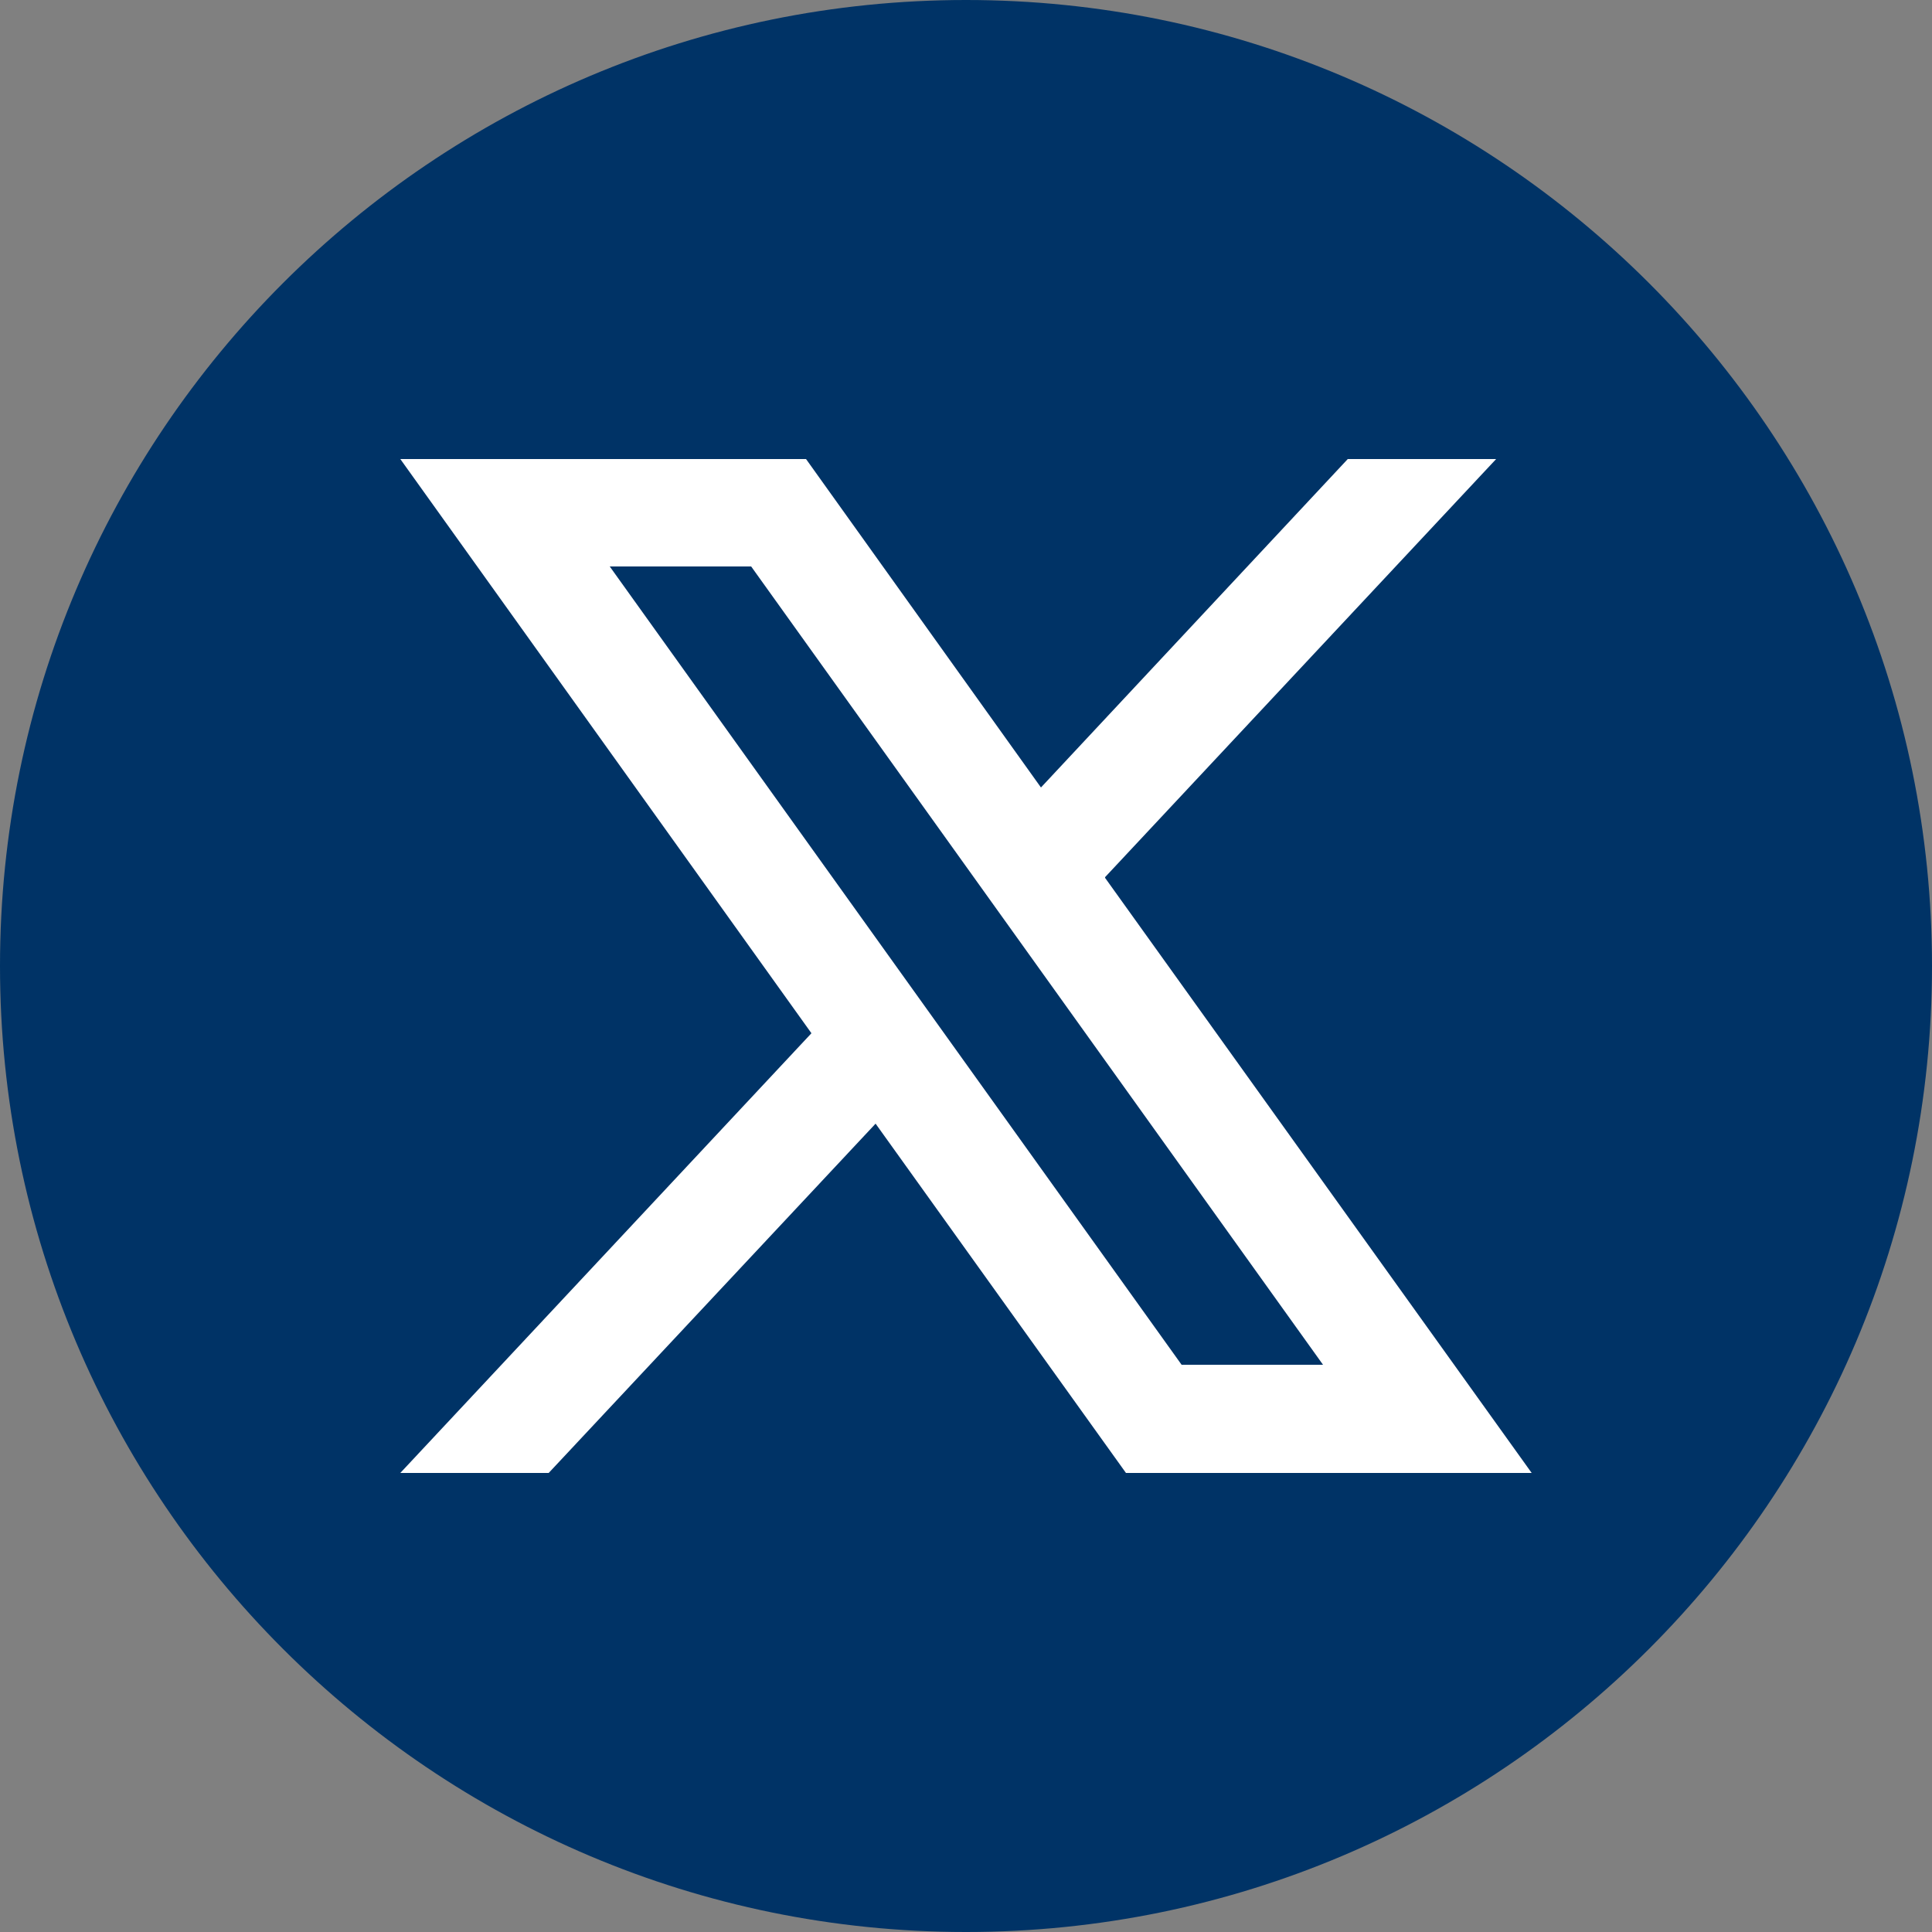
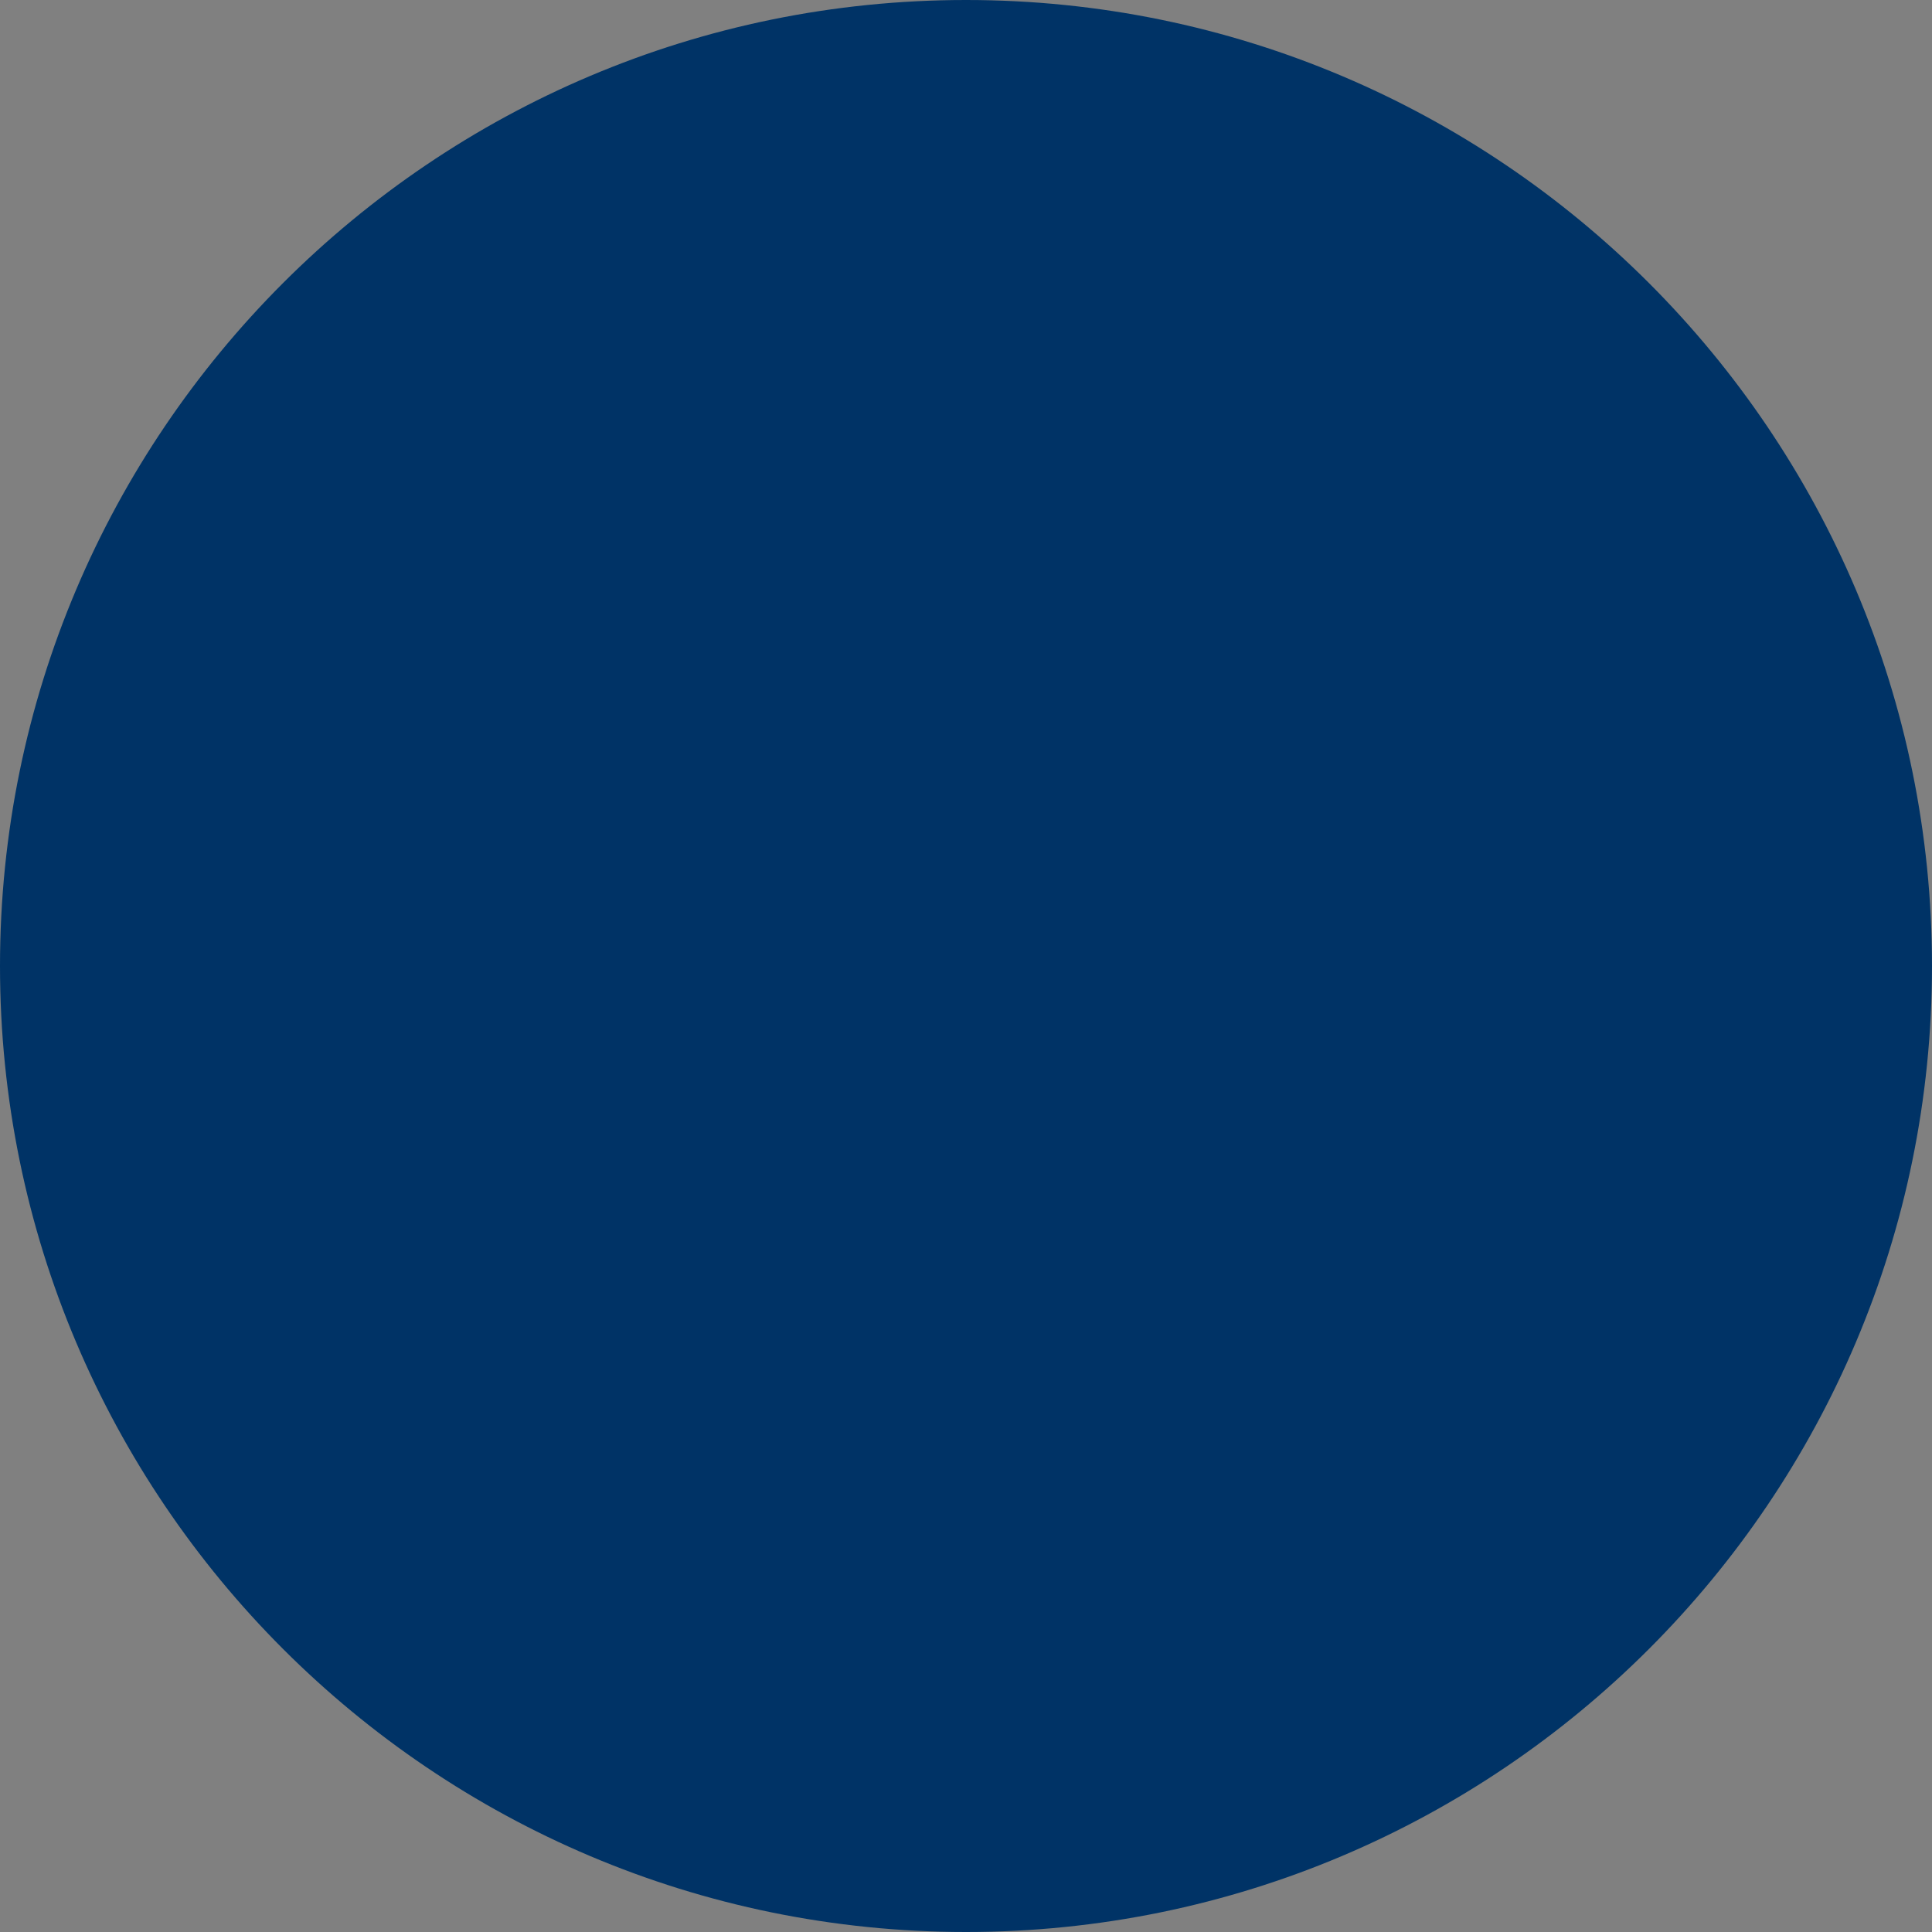
<svg xmlns="http://www.w3.org/2000/svg" id="Layer_2" data-name="Layer 2" viewBox="0 0 25 25">
  <rect x="0" y="0" width="25" height="25" fill="#808080" stroke="none" />
  <defs>
    <style>
      .cls-1 {
        fill: #fff;
      }

      .cls-1, .cls-2 {
        stroke-width: 0px;
      }

      .cls-2 {
        fill: #036;
      }
    </style>
  </defs>
  <g id="objects">
    <g>
      <path class="cls-2" d="M25,12.5c0,6.9-5.6,12.5-12.5,12.5h0C5.6,25,0,19.4,0,12.5h0C0,5.6,5.6,0,12.5,0h0c6.9,0,12.5,5.6,12.5,12.5h0Z" />
-       <path class="cls-1" d="M14.3,11.35l5.06-5.41h-1.92l-3.97,4.25-3.04-4.25h-5.25l5.32,7.43-5.32,5.69h1.92l4.23-4.52,3.24,4.52h5.25l-5.52-7.7ZM7.89,7.33h1.83l7.4,10.33h-1.83L7.89,7.33Z" />
    </g>
  </g>
</svg>